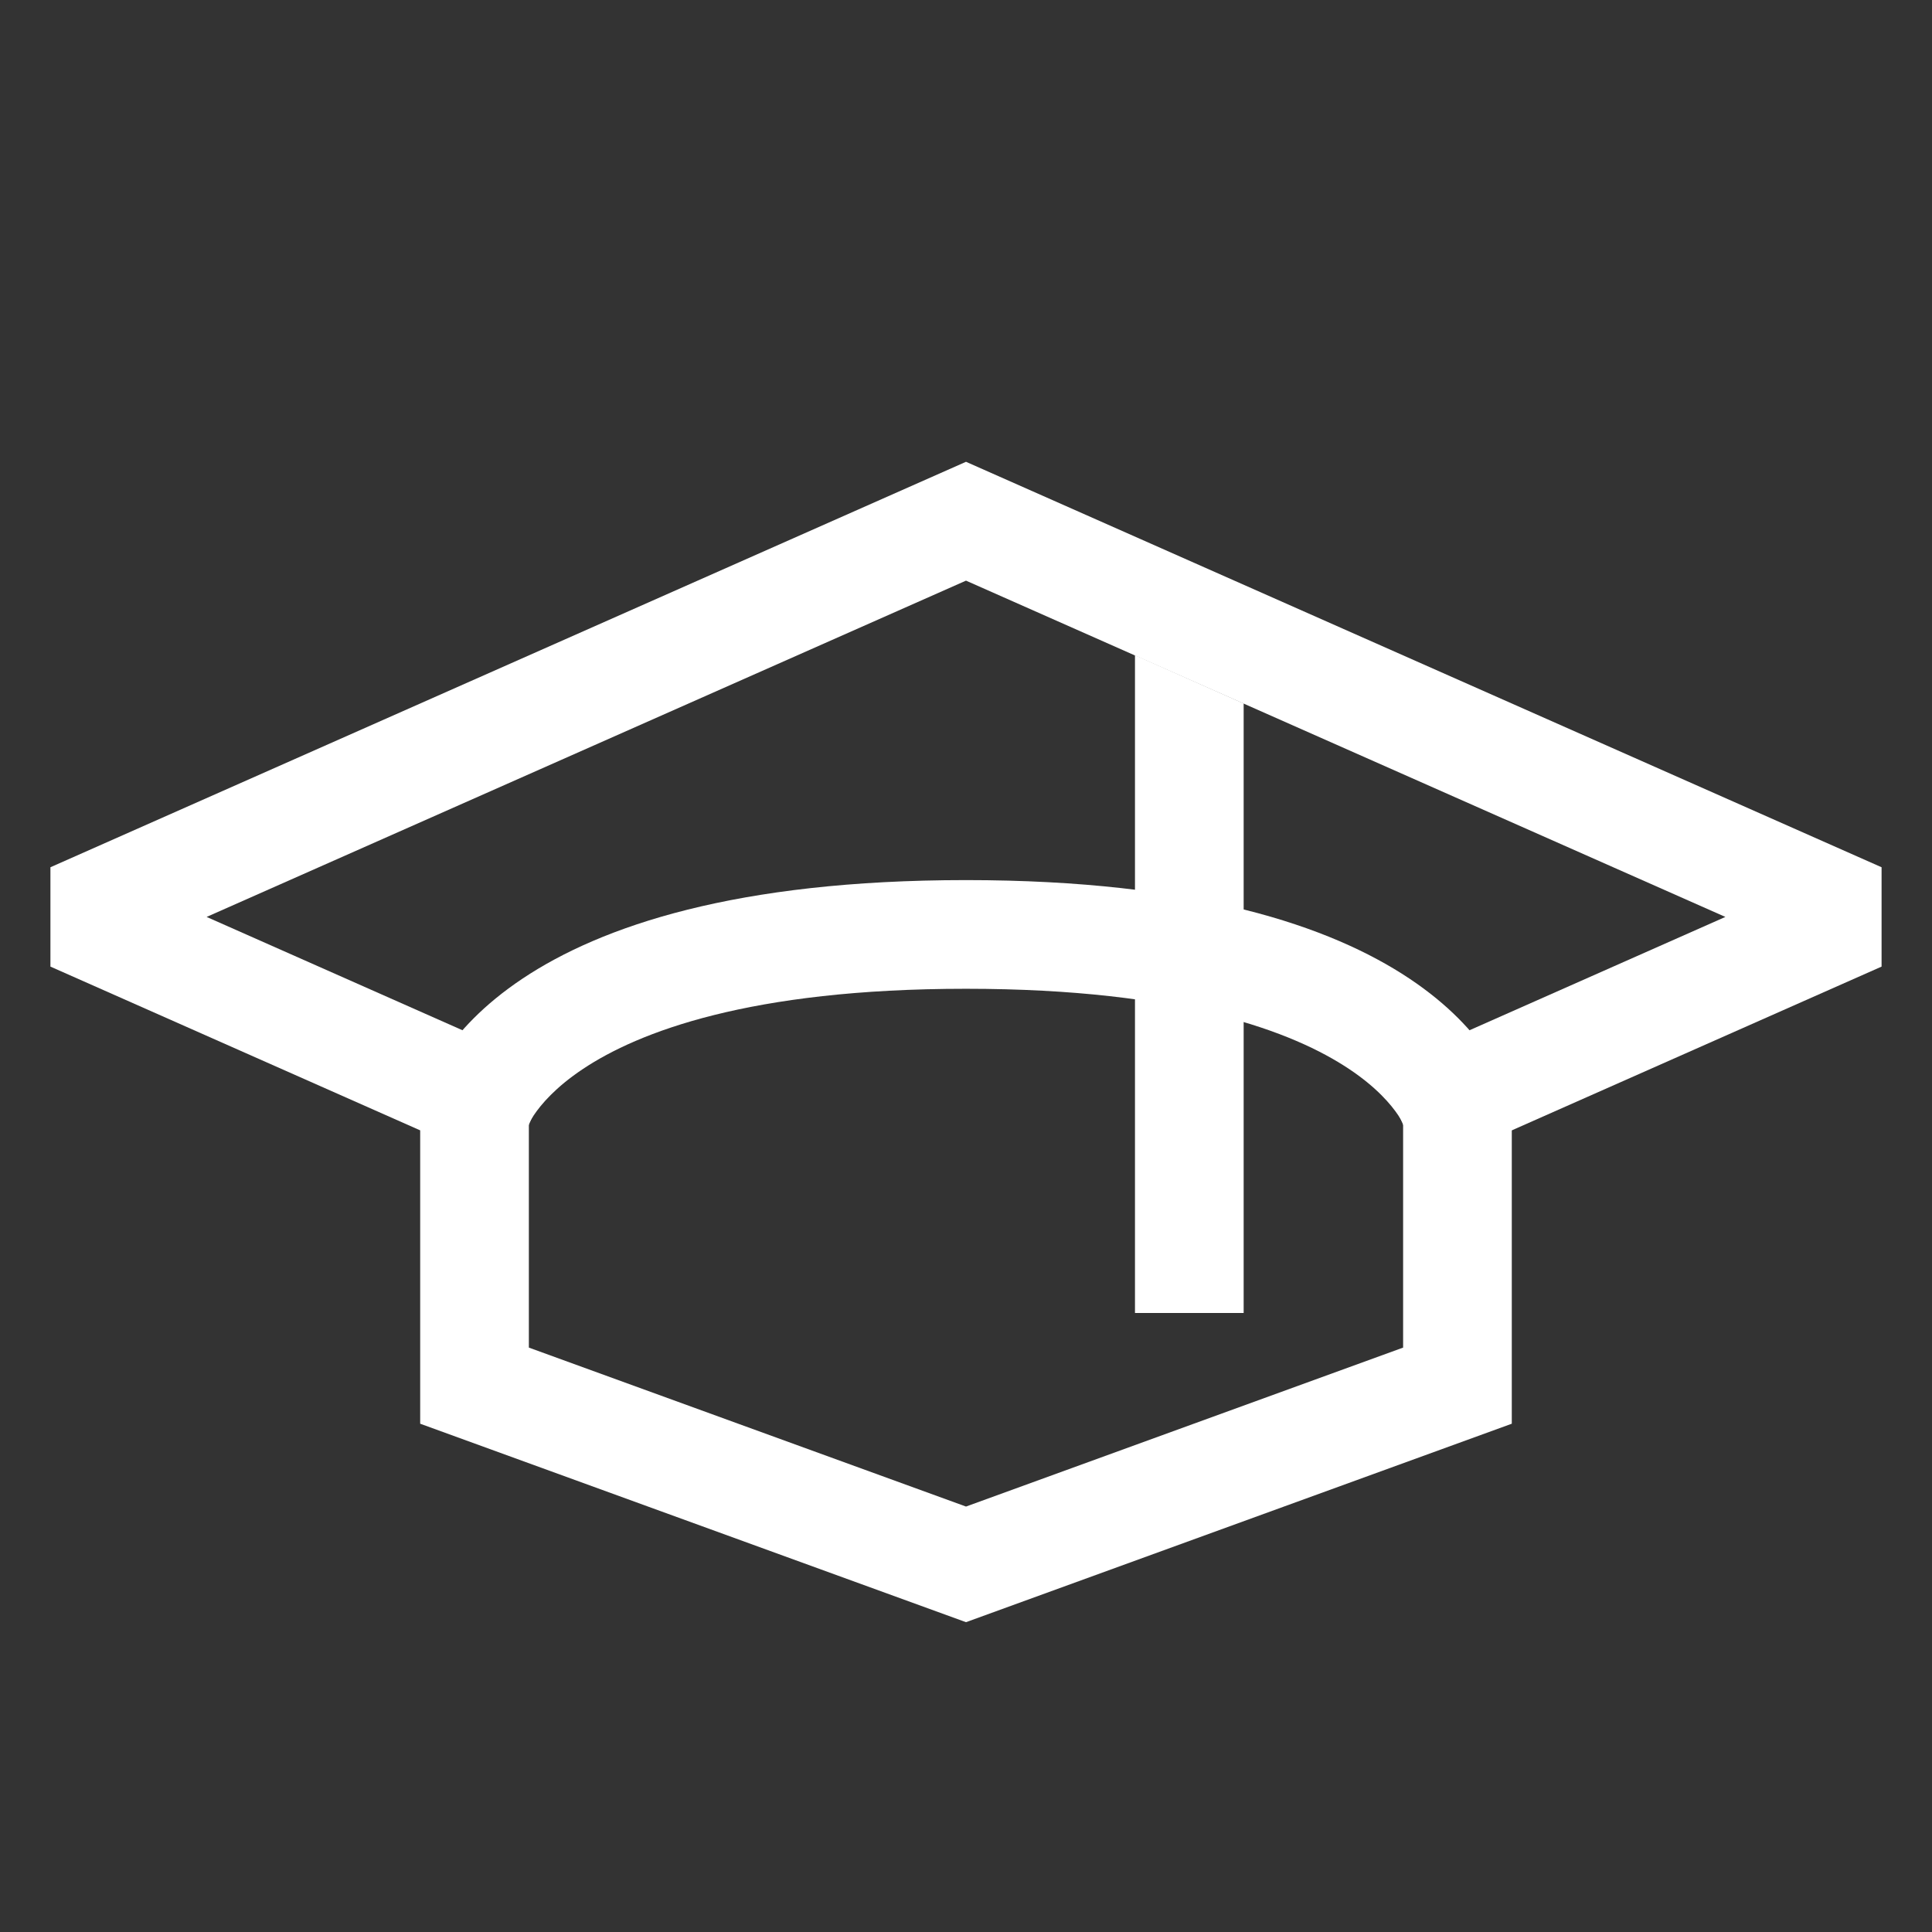
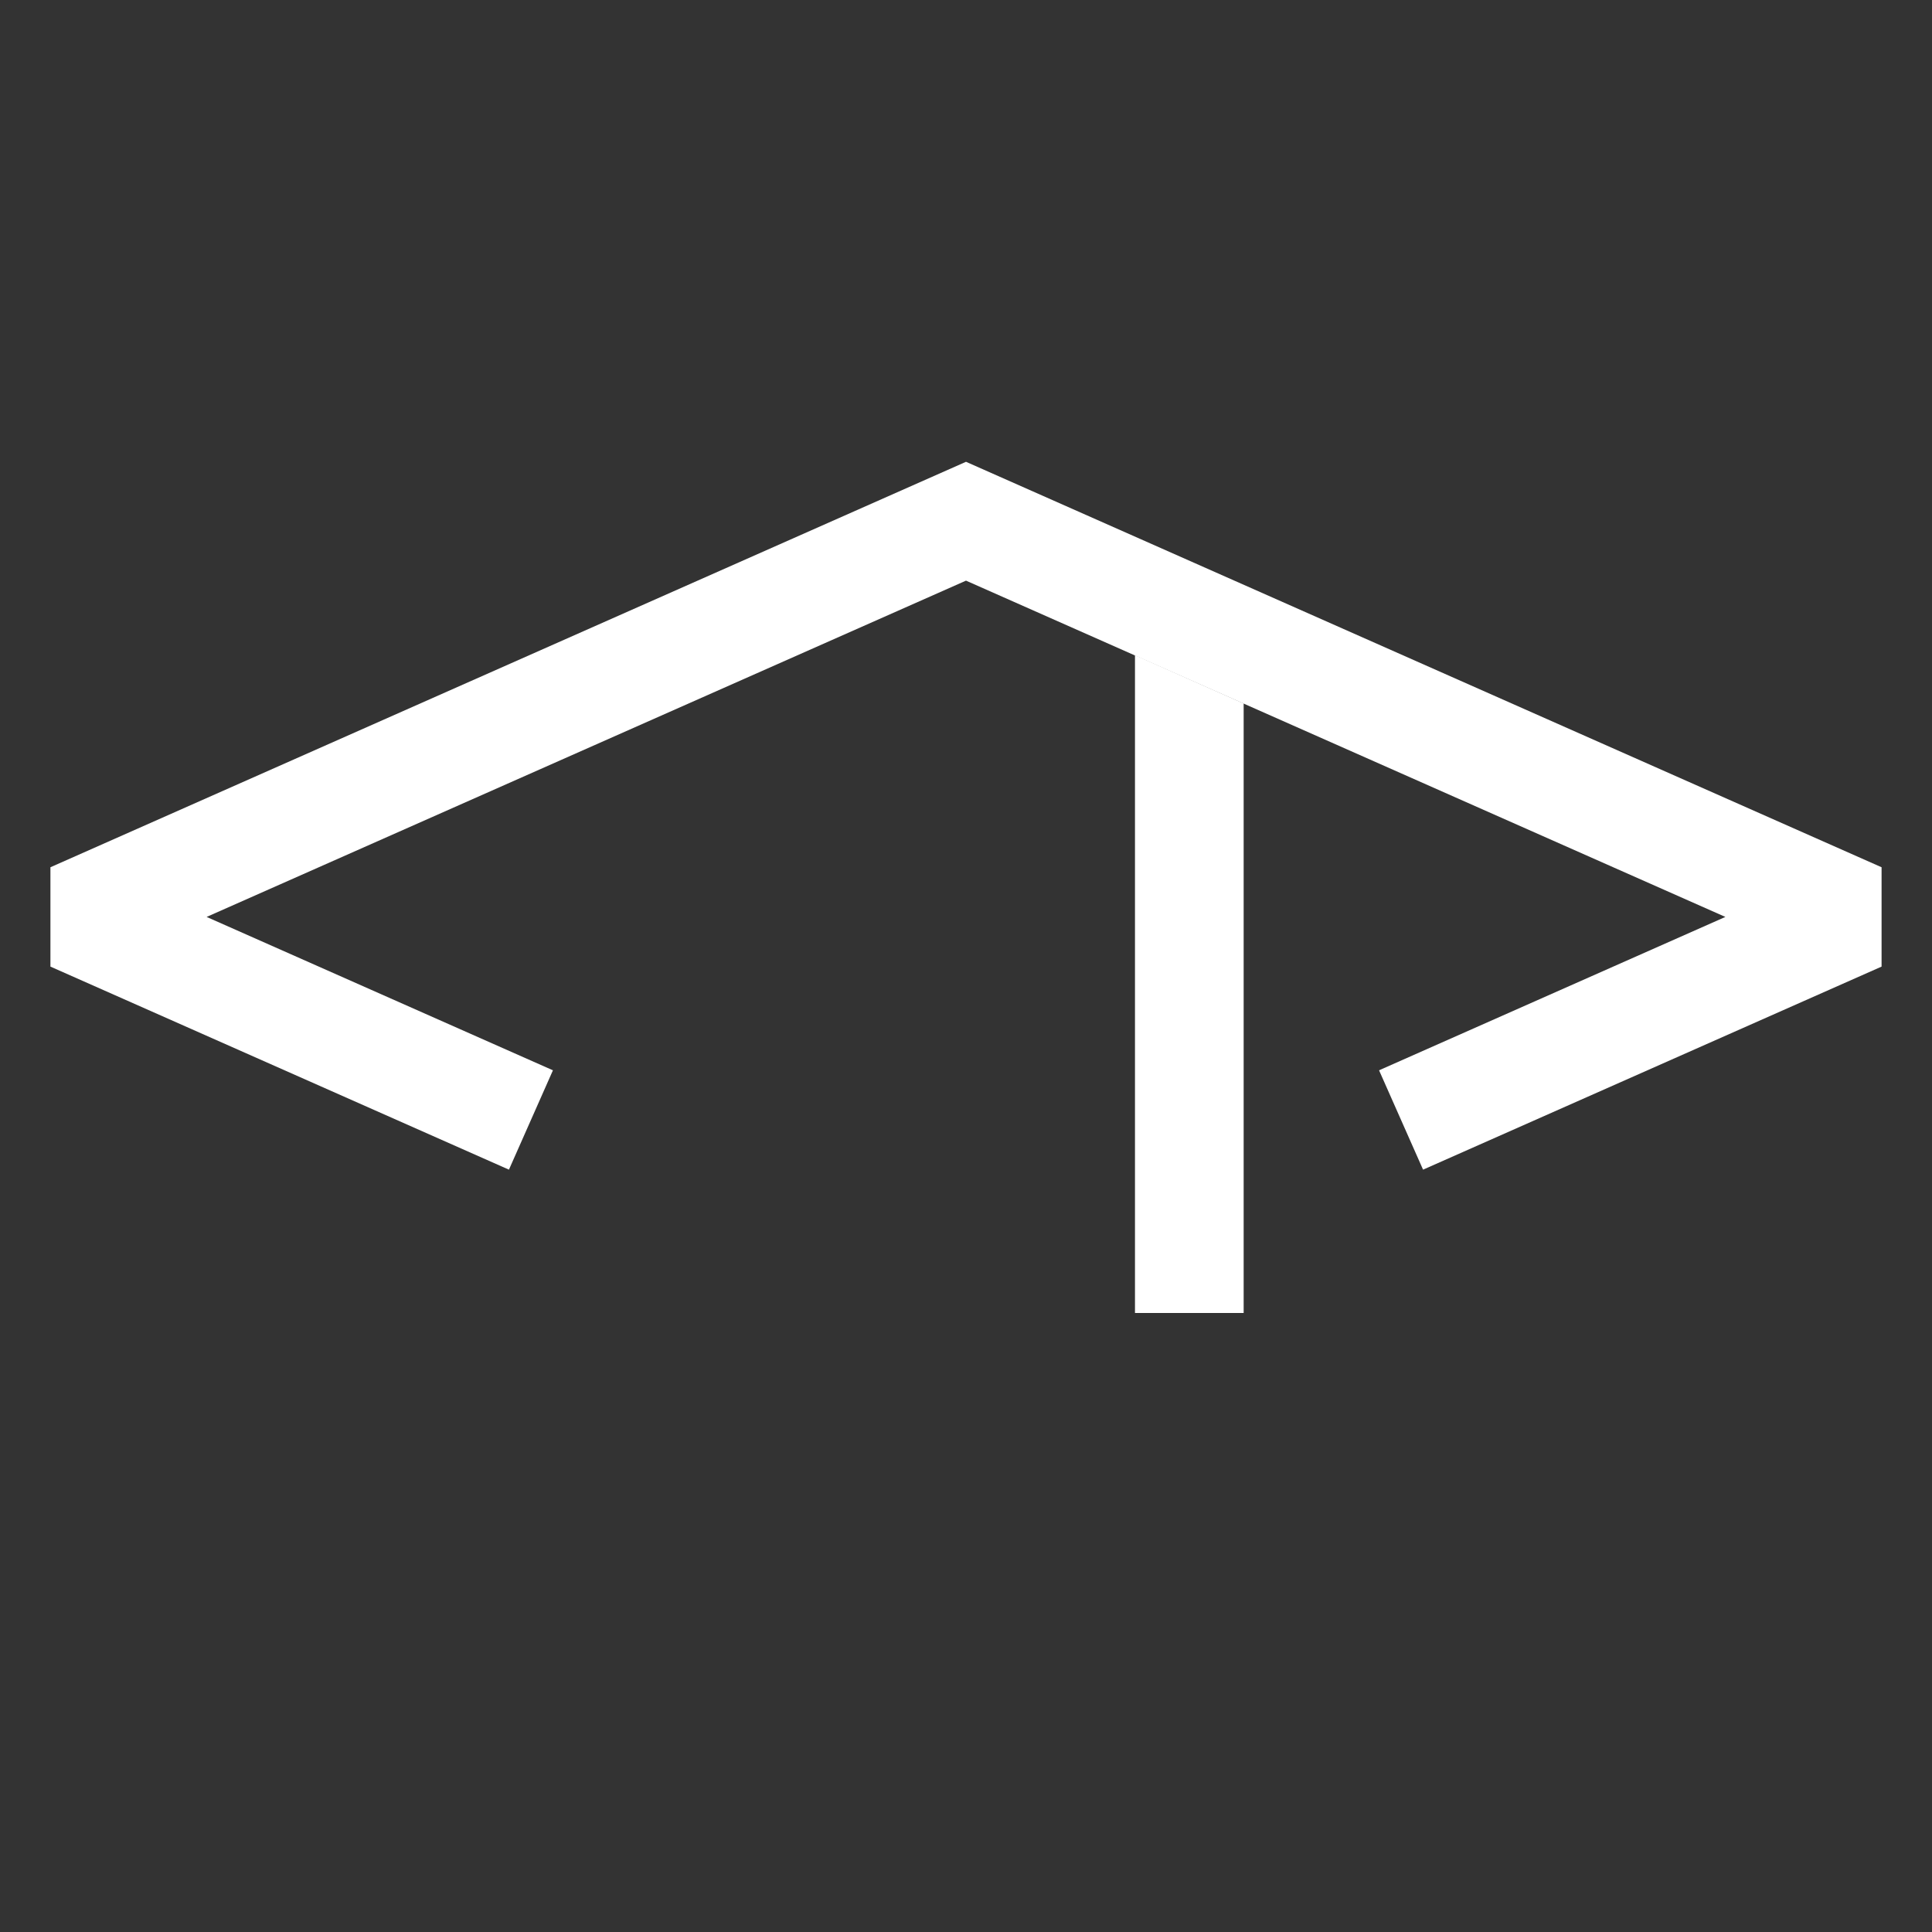
<svg xmlns="http://www.w3.org/2000/svg" width="80" height="80" viewBox="0 0 80 80" fill="none">
  <rect x="0" y="0" width="80" height="80" fill="#333333" stroke="none" />
-   <path fill-rule="evenodd" clip-rule="evenodd" d="M40 67.171L62.6 58.953V45.817L62.533 45.548L60.35 46.094C62.533 45.548 62.533 45.545 62.532 45.543L62.531 45.538L62.528 45.526L62.521 45.502C62.517 45.485 62.511 45.466 62.505 45.445C62.493 45.403 62.478 45.355 62.46 45.299C62.423 45.188 62.372 45.05 62.303 44.889C62.165 44.568 61.956 44.157 61.644 43.689C61.017 42.748 59.996 41.611 58.361 40.521C55.099 38.347 49.528 36.443 40 36.443C30.472 36.443 24.901 38.347 21.639 40.521C20.004 41.611 18.983 42.748 18.355 43.689C18.044 44.157 17.835 44.568 17.697 44.889C17.628 45.05 17.577 45.188 17.54 45.299C17.522 45.355 17.507 45.403 17.495 45.445C17.489 45.466 17.483 45.485 17.479 45.502L17.472 45.526L17.469 45.538L17.468 45.543C17.467 45.545 17.467 45.548 19.649 46.094L17.467 45.548L17.399 45.817V58.953L40 67.171ZM21.899 46.522C21.945 46.435 22.01 46.321 22.1 46.185C22.398 45.739 22.995 45.026 24.135 44.266C26.423 42.74 31.028 40.943 40 40.943C48.972 40.943 53.577 42.74 55.865 44.266C57.005 45.026 57.602 45.739 57.9 46.185C57.99 46.321 58.055 46.435 58.1 46.522V55.801L40 62.383L21.899 55.801V46.522Z" fill="white" />
  <path fill-rule="evenodd" clip-rule="evenodd" d="M40 19.122L77.912 35.911V40.025L58.926 48.433L57.104 44.319L71.444 37.968L40 24.043L8.556 37.968L22.896 44.319L21.074 48.433L2.088 40.025L2.088 35.911L40 19.122Z" fill="white" />
  <path fill-rule="evenodd" clip-rule="evenodd" d="M51.497 29.129L51.497 54.369L46.997 54.369L46.997 27.129L51.497 29.129Z" fill="white" />
</svg>